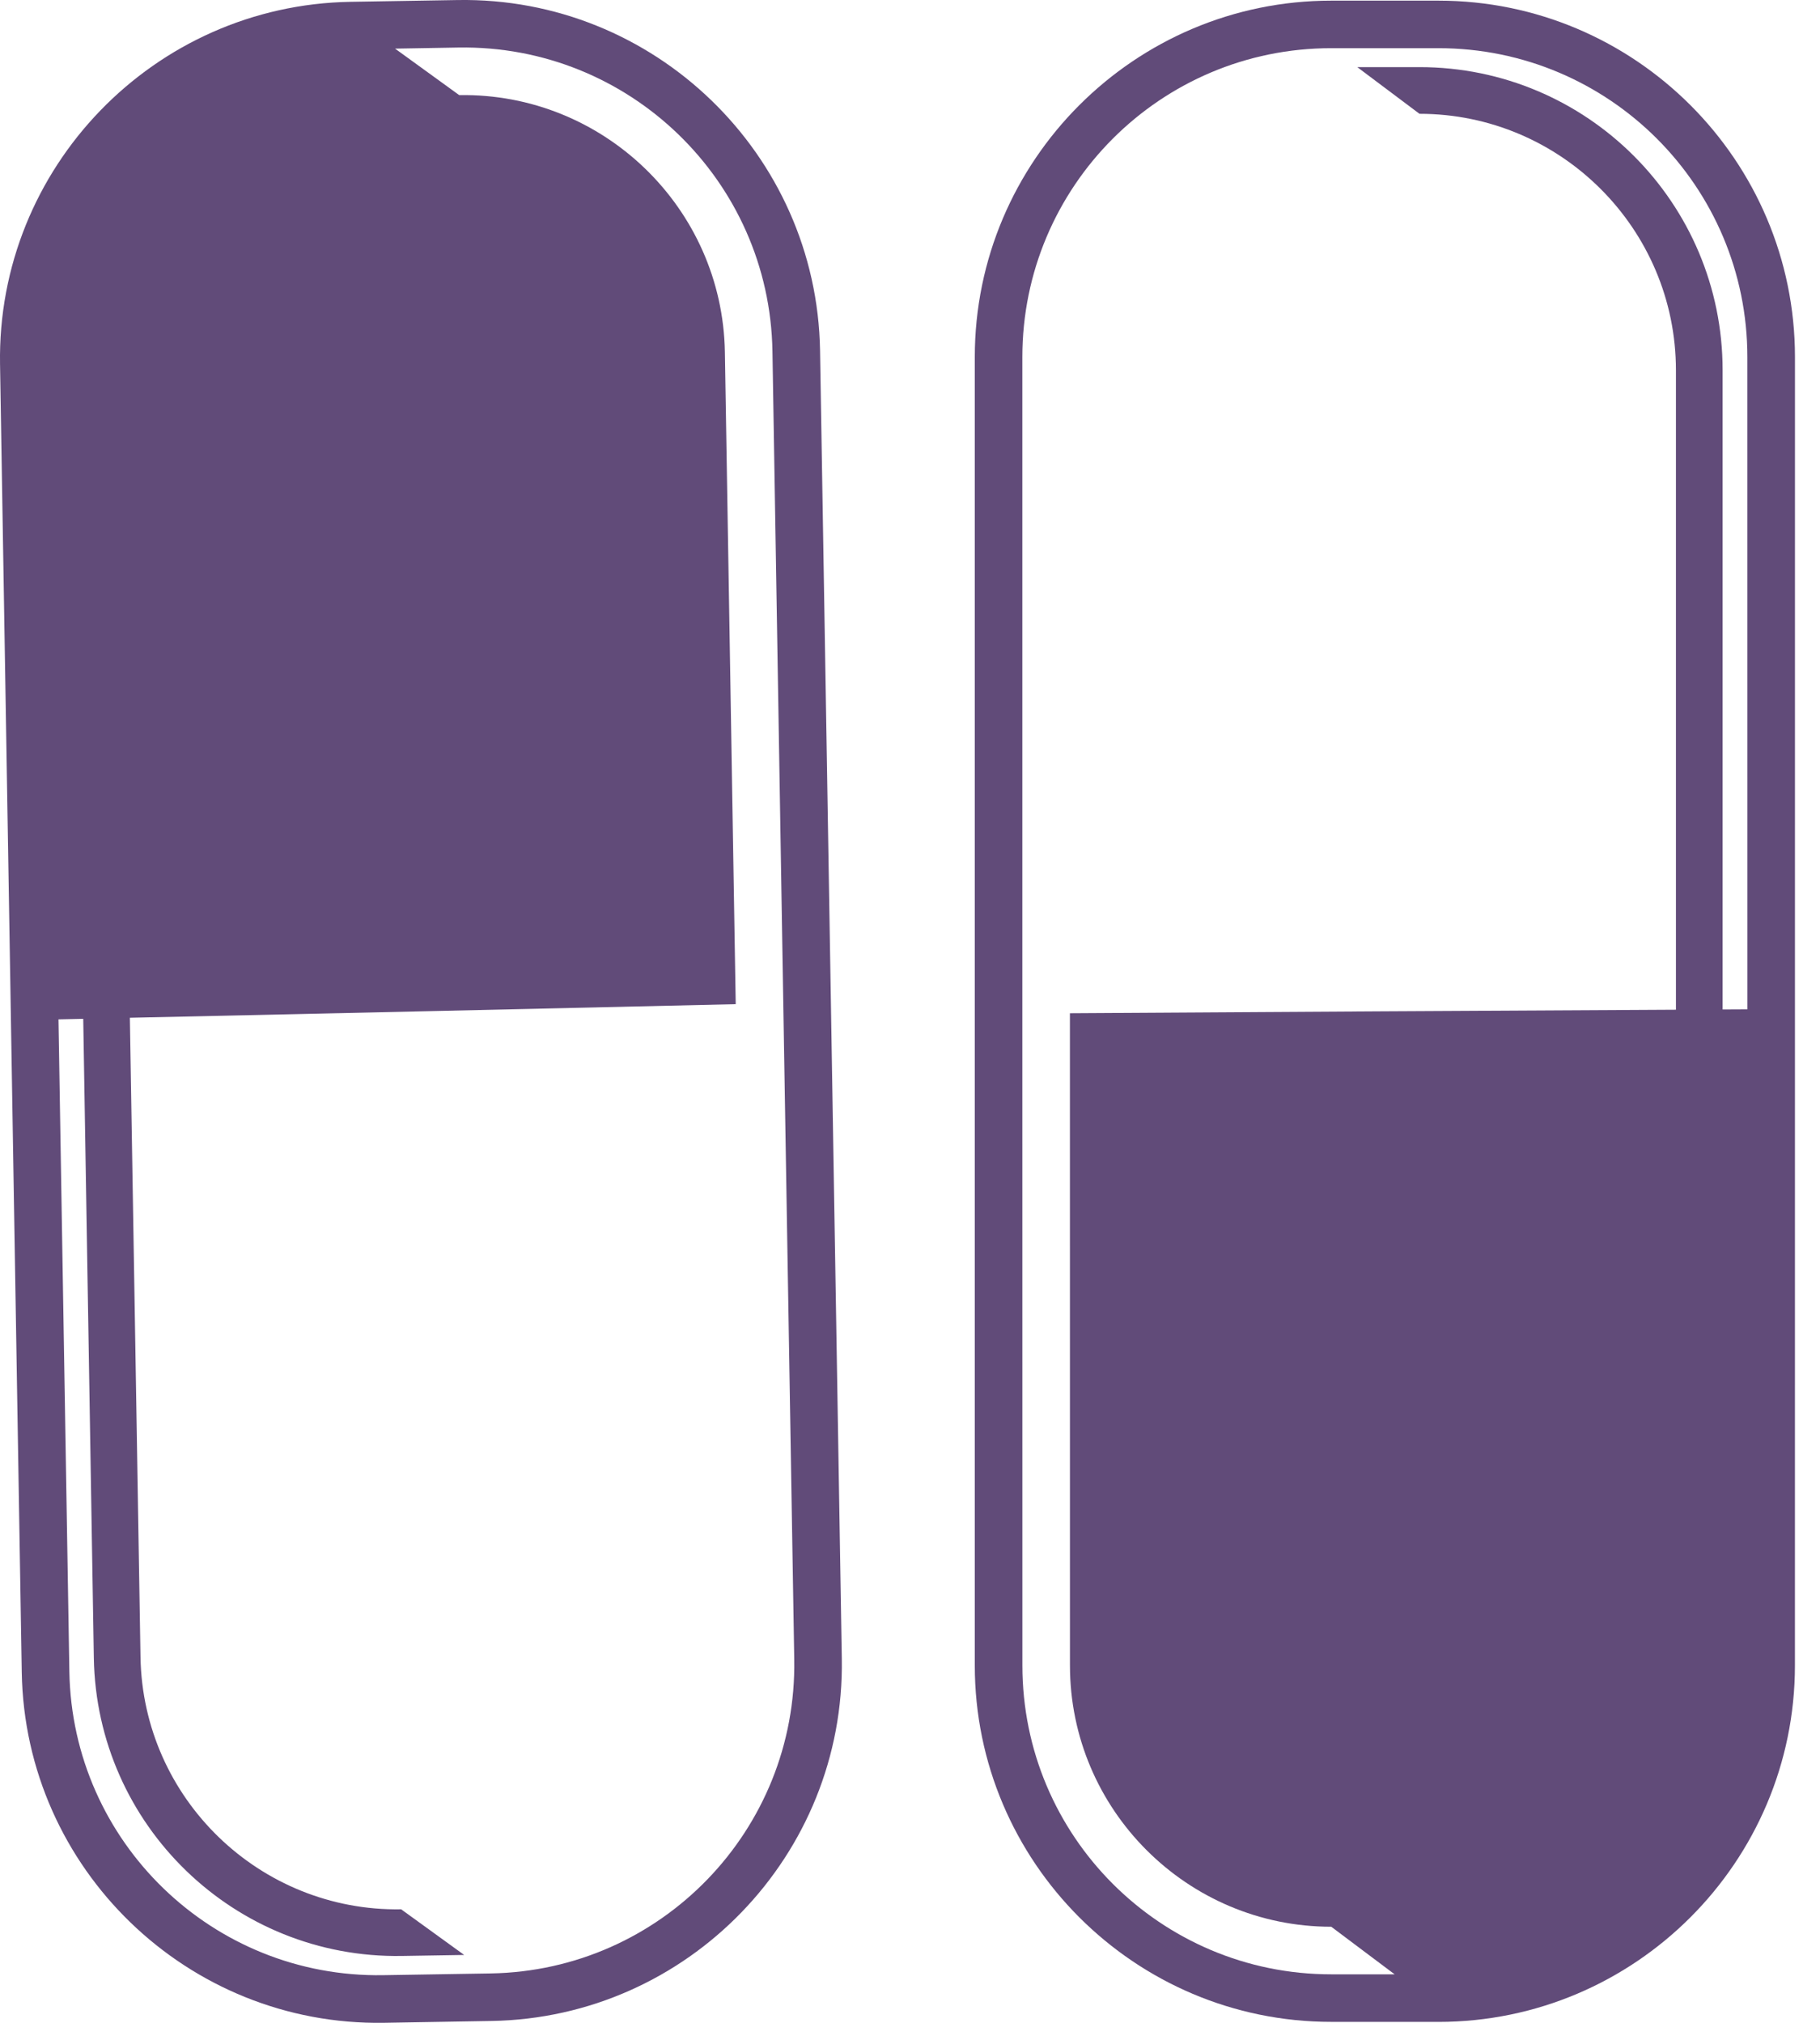
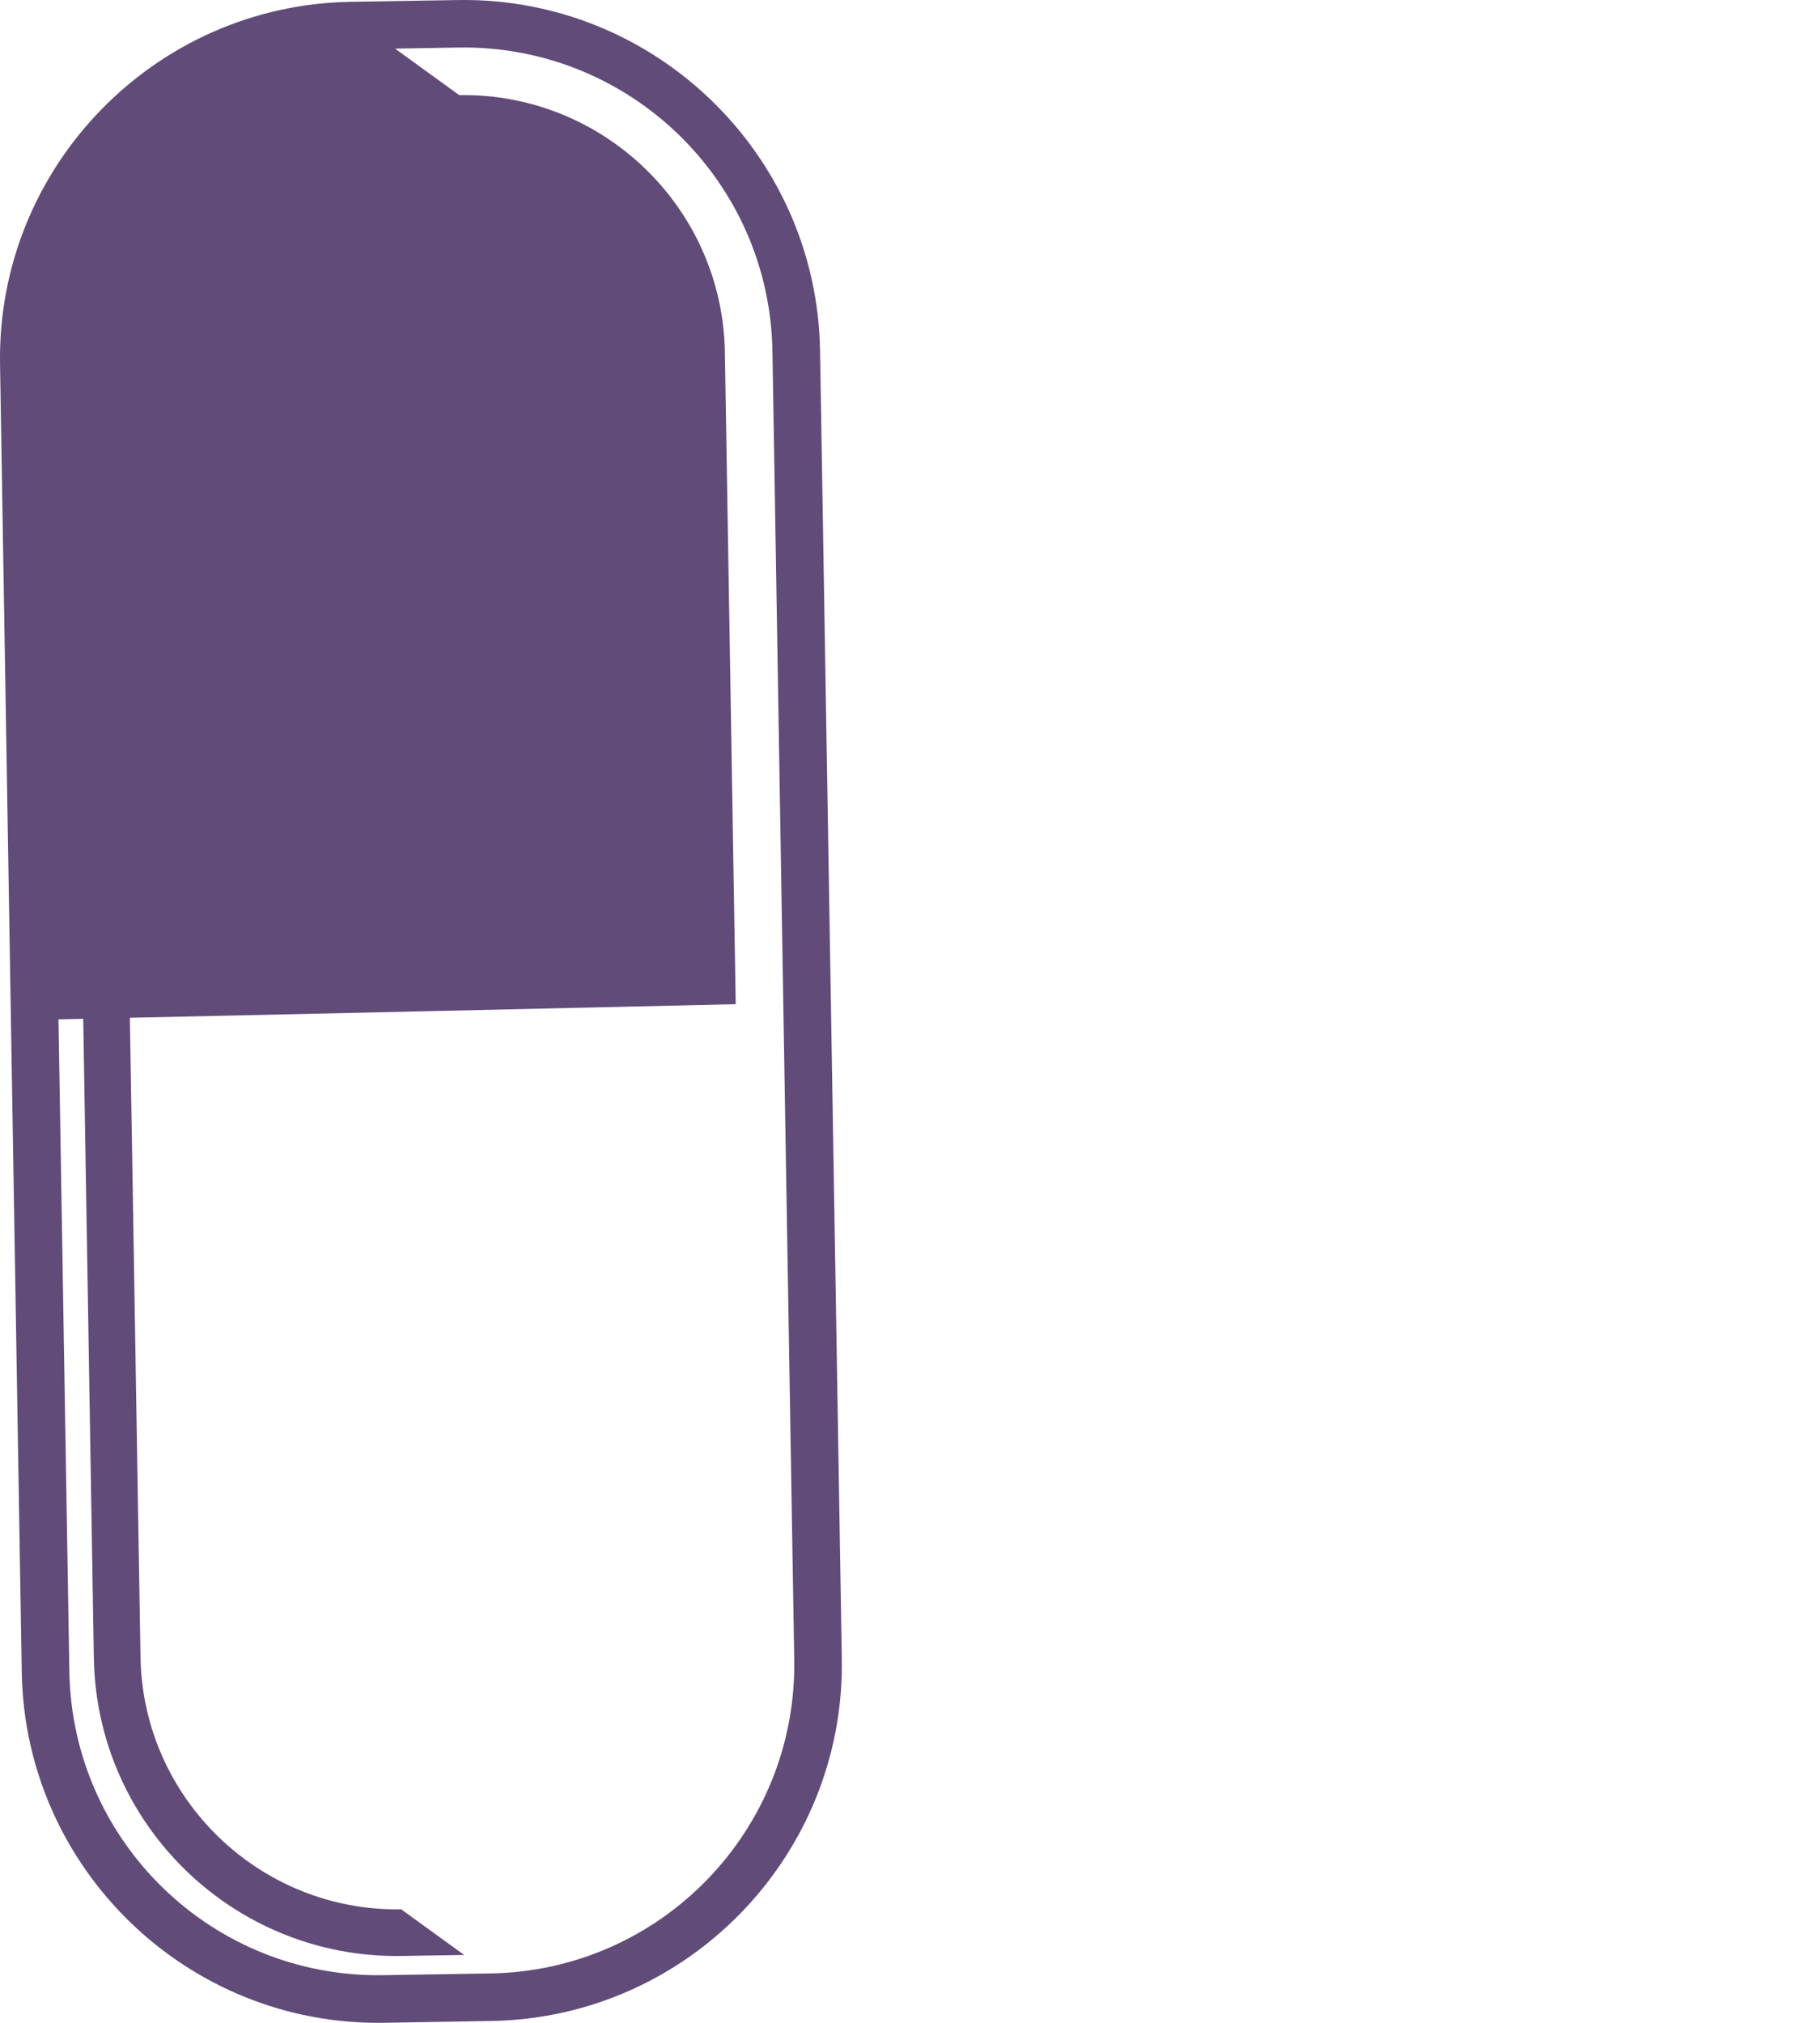
<svg xmlns="http://www.w3.org/2000/svg" fill="none" viewBox="0 0 45 50" height="50" width="45">
  <path fill="#614B79" d="M9.497 49.999L12.149 49.954C17.007 49.874 20.895 45.856 20.814 40.999L20.276 8.663C20.196 3.807 16.176 -0.08 11.318 0.001L8.666 0.045C3.809 0.126 -0.08 4.144 0.001 9L0.538 41.336C0.62 46.194 4.638 50.079 9.497 49.999ZM1.446 25.196L2.058 25.183L2.32 40.981C2.39 45.118 5.8 48.416 9.938 48.347L11.477 48.322L9.919 47.194C6.424 47.252 3.533 44.456 3.474 40.961L3.211 25.157L10.557 24.995L18.191 24.821L17.923 8.702C17.863 5.141 14.917 2.292 11.354 2.351L9.768 1.202L11.336 1.175C15.554 1.106 19.029 4.466 19.099 8.682L19.367 24.801L19.638 41.018C19.708 45.235 16.347 48.709 12.13 48.779L9.478 48.822C5.261 48.893 1.785 45.532 1.715 41.316L1.446 25.196Z" />
-   <path fill="#614B79" d="M35.566 0.016L32.915 0.016C28.056 0.016 24.102 3.968 24.102 8.826L24.102 41.166C24.102 46.023 28.056 49.976 32.915 49.976L35.566 49.977C40.426 49.976 44.38 46.023 44.38 41.166L44.381 8.826C44.38 3.967 40.426 0.016 35.566 0.016ZM43.205 24.949L42.592 24.952V9.152C42.592 5.013 39.237 1.66 35.098 1.659H33.559L35.097 2.813C38.593 2.813 41.437 5.657 41.438 9.152V24.958L34.091 24.998L26.454 25.045L26.455 41.166C26.455 44.728 29.353 47.625 32.916 47.625L34.483 48.801L32.915 48.801C28.697 48.801 25.278 45.384 25.279 41.166L25.278 25.045L25.278 8.826C25.278 4.609 28.697 1.191 32.914 1.191H35.567C39.785 1.191 43.204 4.609 43.204 8.826L43.205 24.949Z" />
</svg>